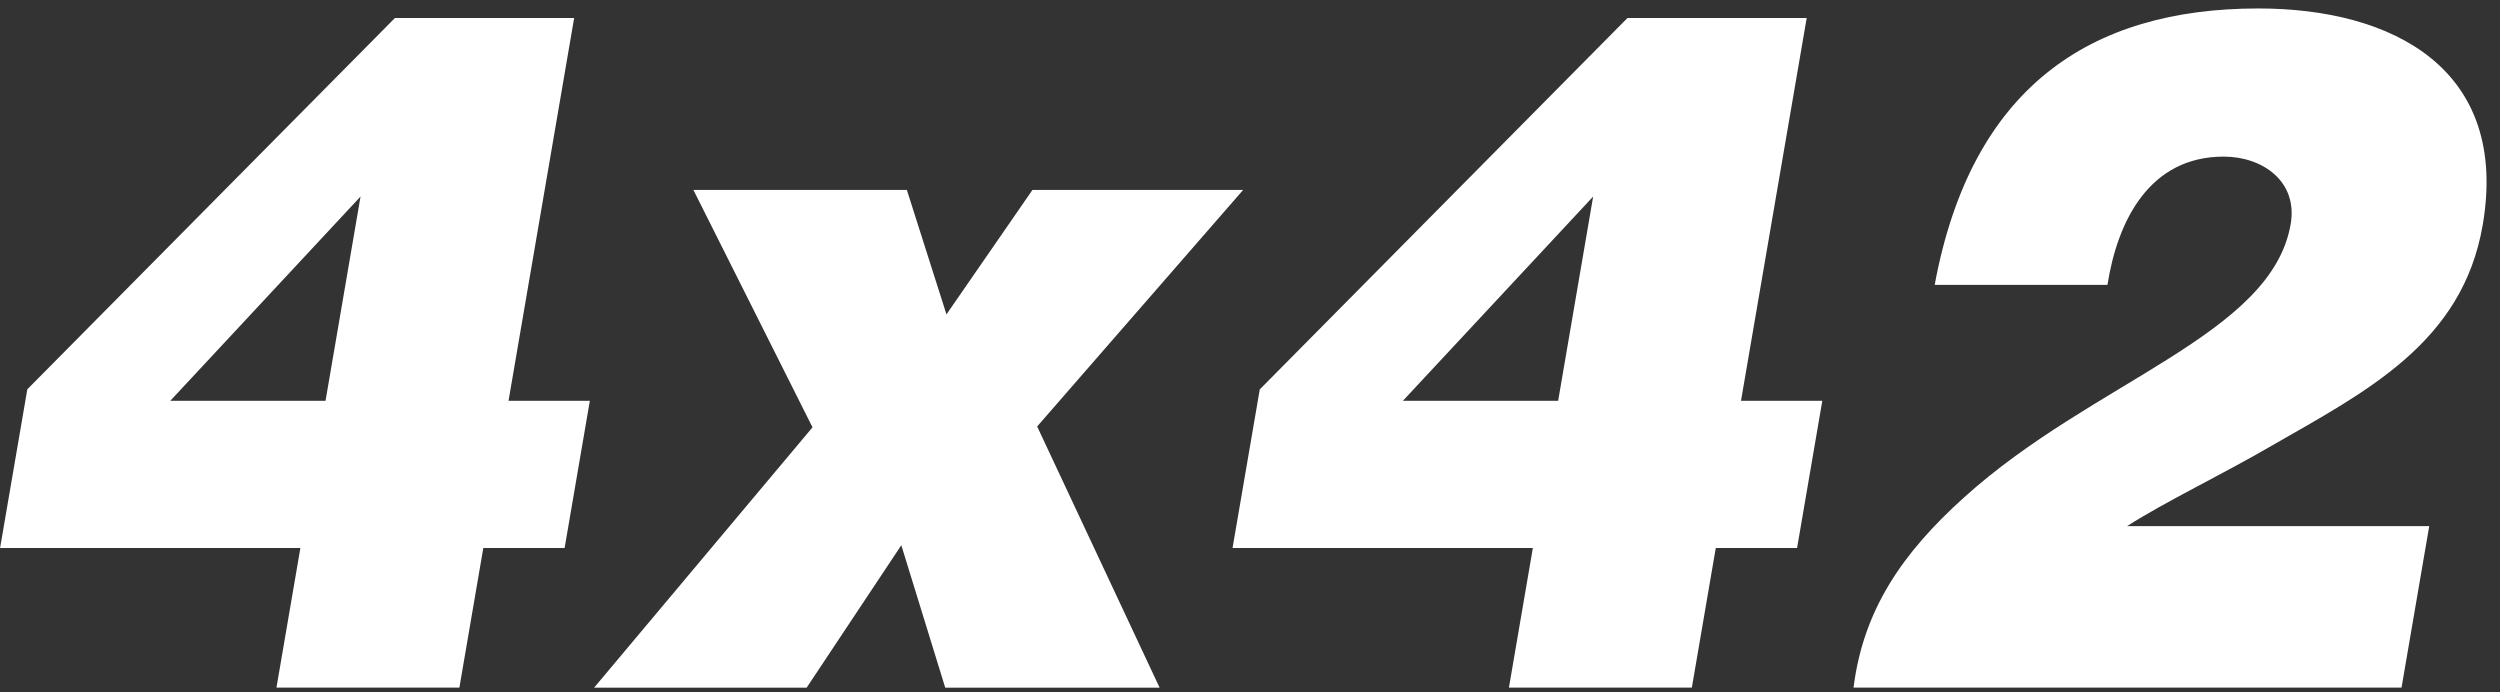
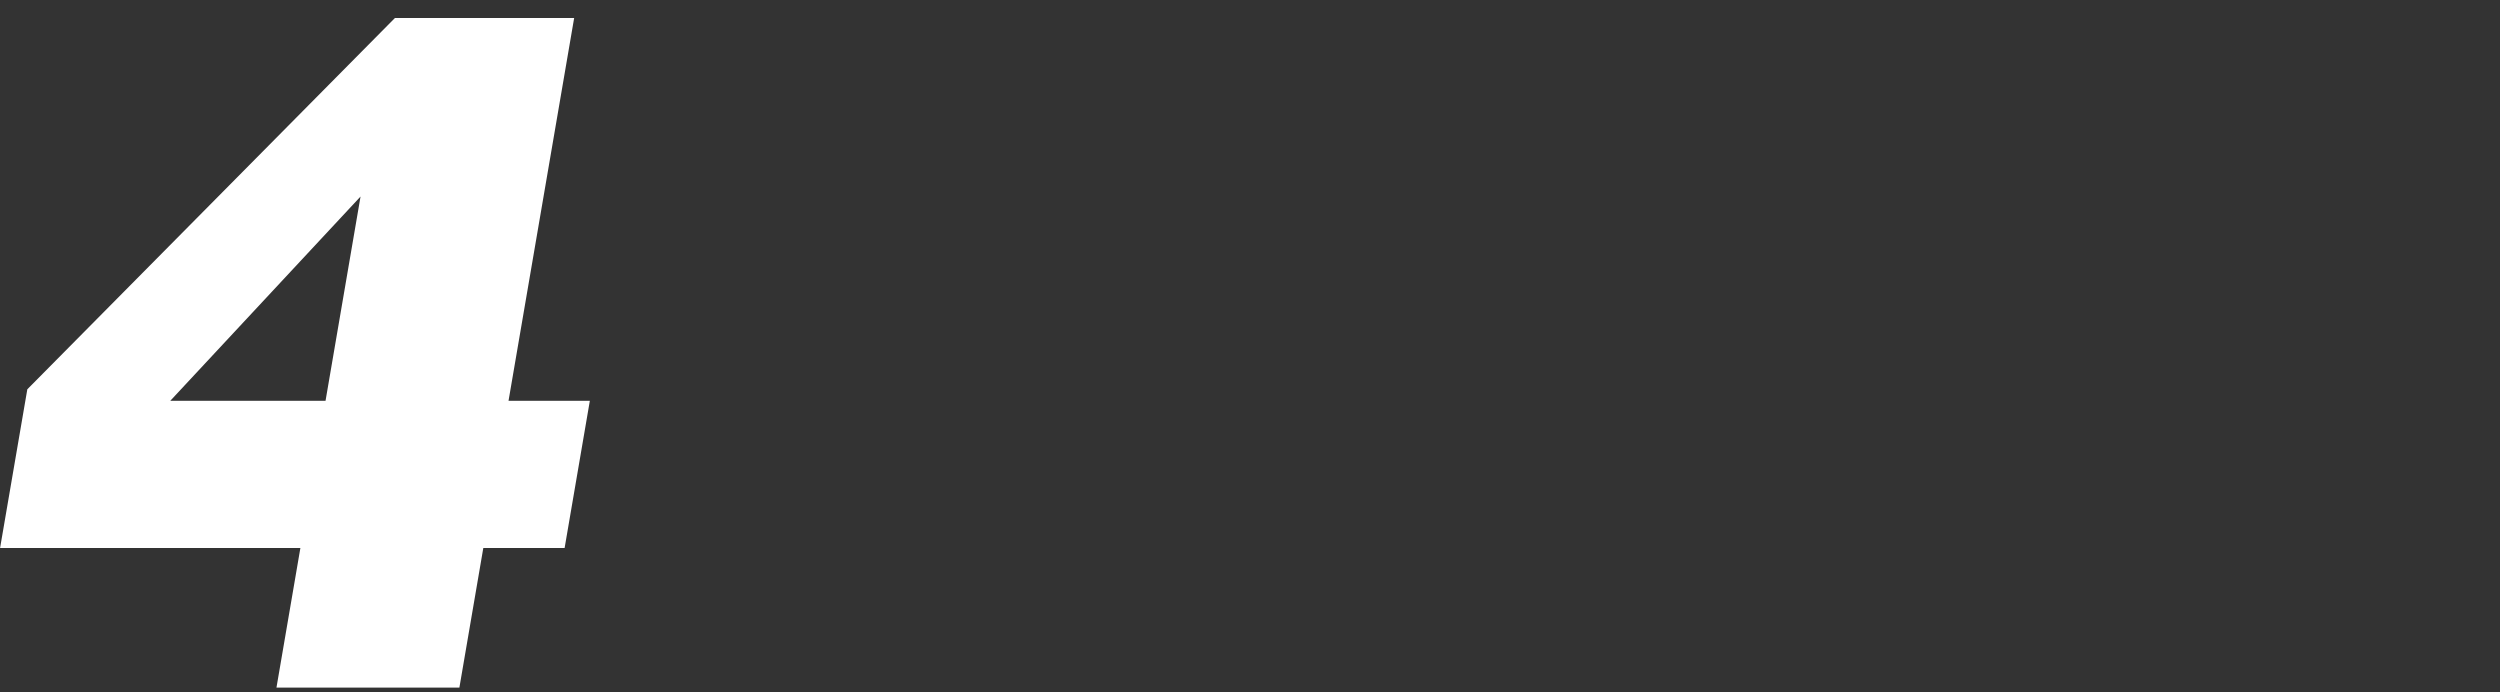
<svg xmlns="http://www.w3.org/2000/svg" width="325" height="90" version="1.1">
  <rect width="100%" height="100%" fill="#333333" stroke="none" />
  <style>.colored{fill:#fff;}</style>
  <g id="svg_5">
    <path d="m22.14,52.1l20.18,0l4.55,-26.55l-24.73,26.55zm-18.6,-1.48l47.8,-48.28l23.3,0l-8.53,49.76l10.57,0l-3.28,19.14l-10.57,0l-3.11,18.15l-23.78,0l3.11,-18.15l-39.04,0l3.54,-20.62" class="colored" />
-     <path d="m105.63,55.56l-15.49,-30.87l27.75,0l5.15,16.18l11.18,-16.18l27.39,0l-26.78,30.75l15.92,33.96l-27.87,0l-5.71,-18.52l-12.31,18.52l-27.63,0l28.39,-33.84" class="colored" />
-     <path d="m182.38,52.1l20.18,0l4.55,-26.55l-24.73,26.55zm-18.61,-1.48l47.8,-48.28l23.3,0l-8.54,49.76l10.57,0l-3.28,19.14l-10.57,0l-3.11,18.15l-23.78,0l3.11,-18.15l-39.04,0l3.54,-20.62" class="colored" />
-     <path d="m240.96,89.4c1.26,-10.13 6.37,-17.53 14.33,-24.7c16.78,-15.19 40.02,-21.12 42.5,-35.57c0.95,-5.56 -3.66,-8.77 -8.71,-8.77c-9.61,0 -13.79,8.27 -15.11,16.67l-22.46,0c4.74,-25.56 20.1,-35.93 42.08,-35.93c17.54,0 32.64,7.9 29.16,28.16c-2.63,15.31 -15.12,21.61 -27.37,28.65c-6.8,3.95 -13.86,7.28 -18.86,10.49l39.28,0l-3.6,20.99l-71.23,0" class="colored" />
  </g>
</svg>